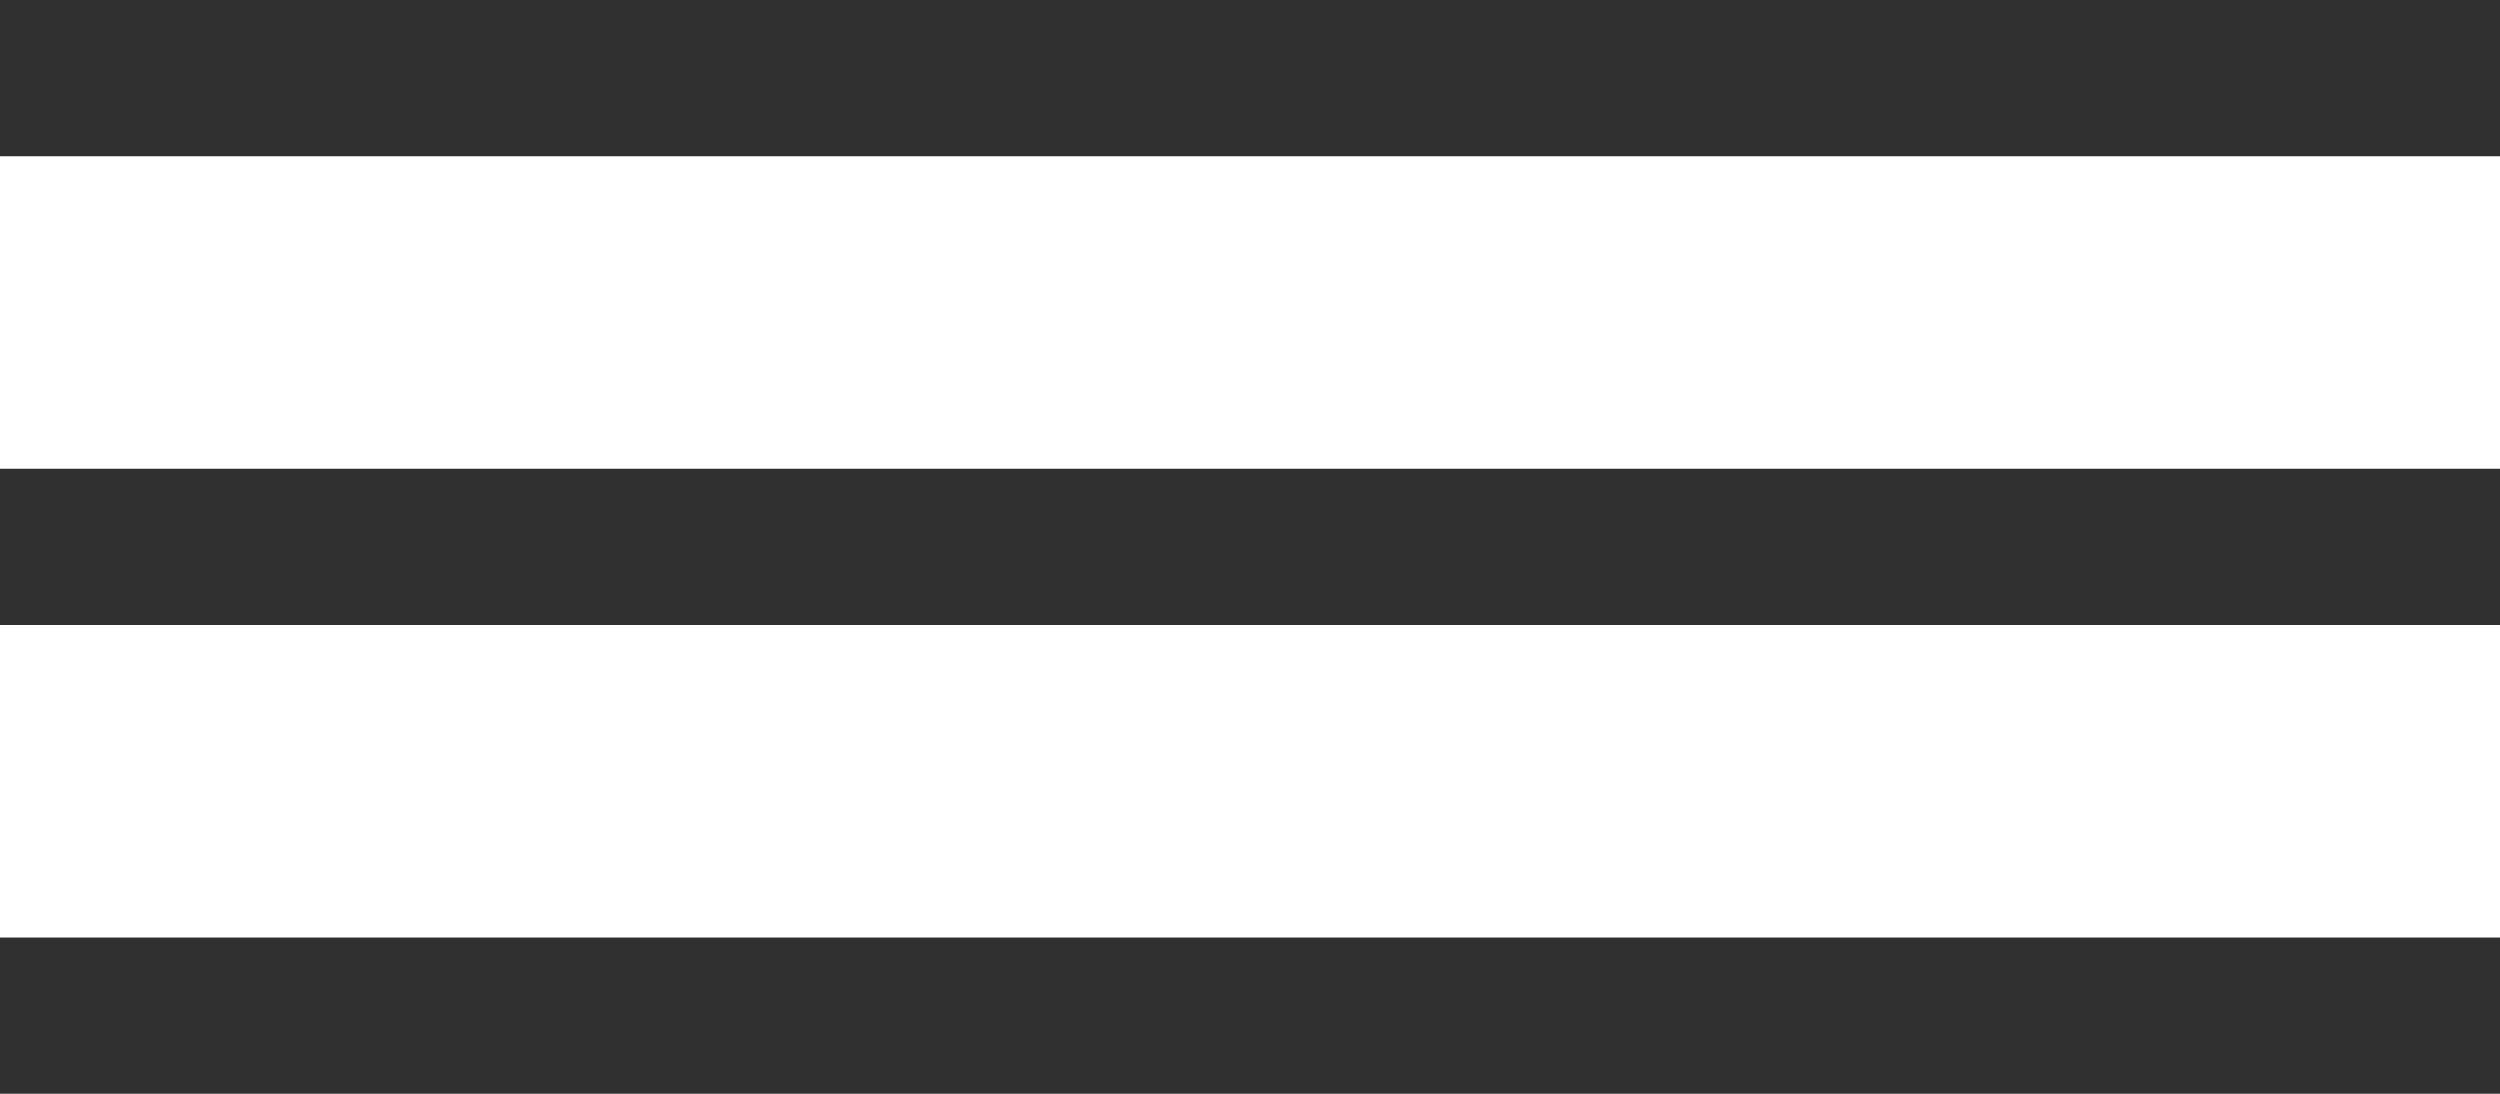
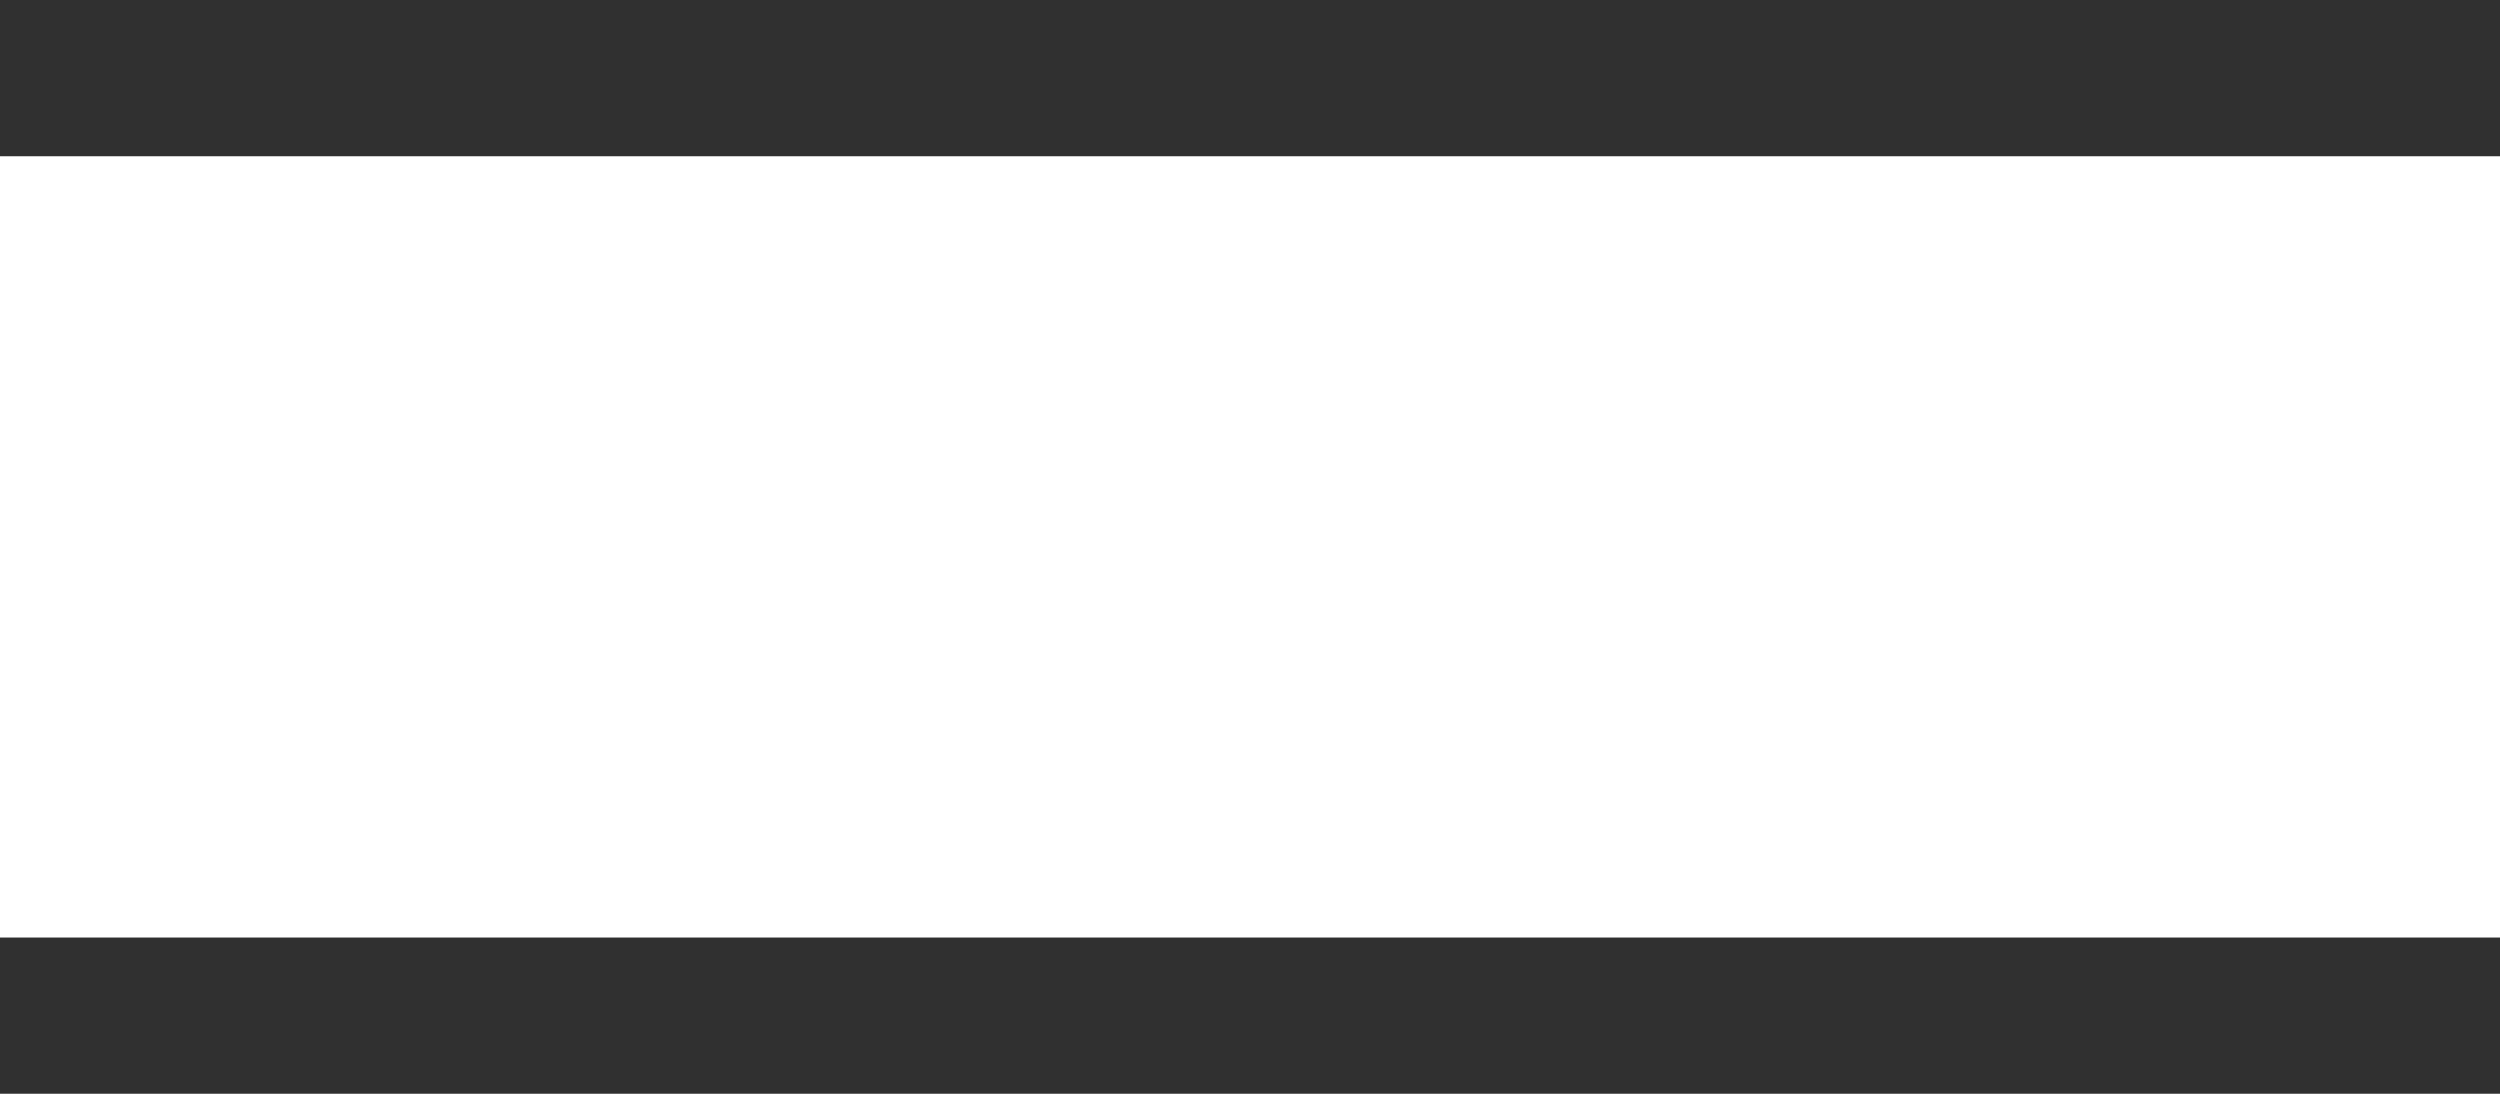
<svg xmlns="http://www.w3.org/2000/svg" width="16" height="7" viewBox="0 0 16 7" fill="none">
  <line y1="0.5" x2="16" y2="0.5" stroke="#303030" />
-   <line y1="3.5" x2="16" y2="3.5" stroke="#303030" />
  <line y1="6.5" x2="16" y2="6.5" stroke="#303030" />
</svg>